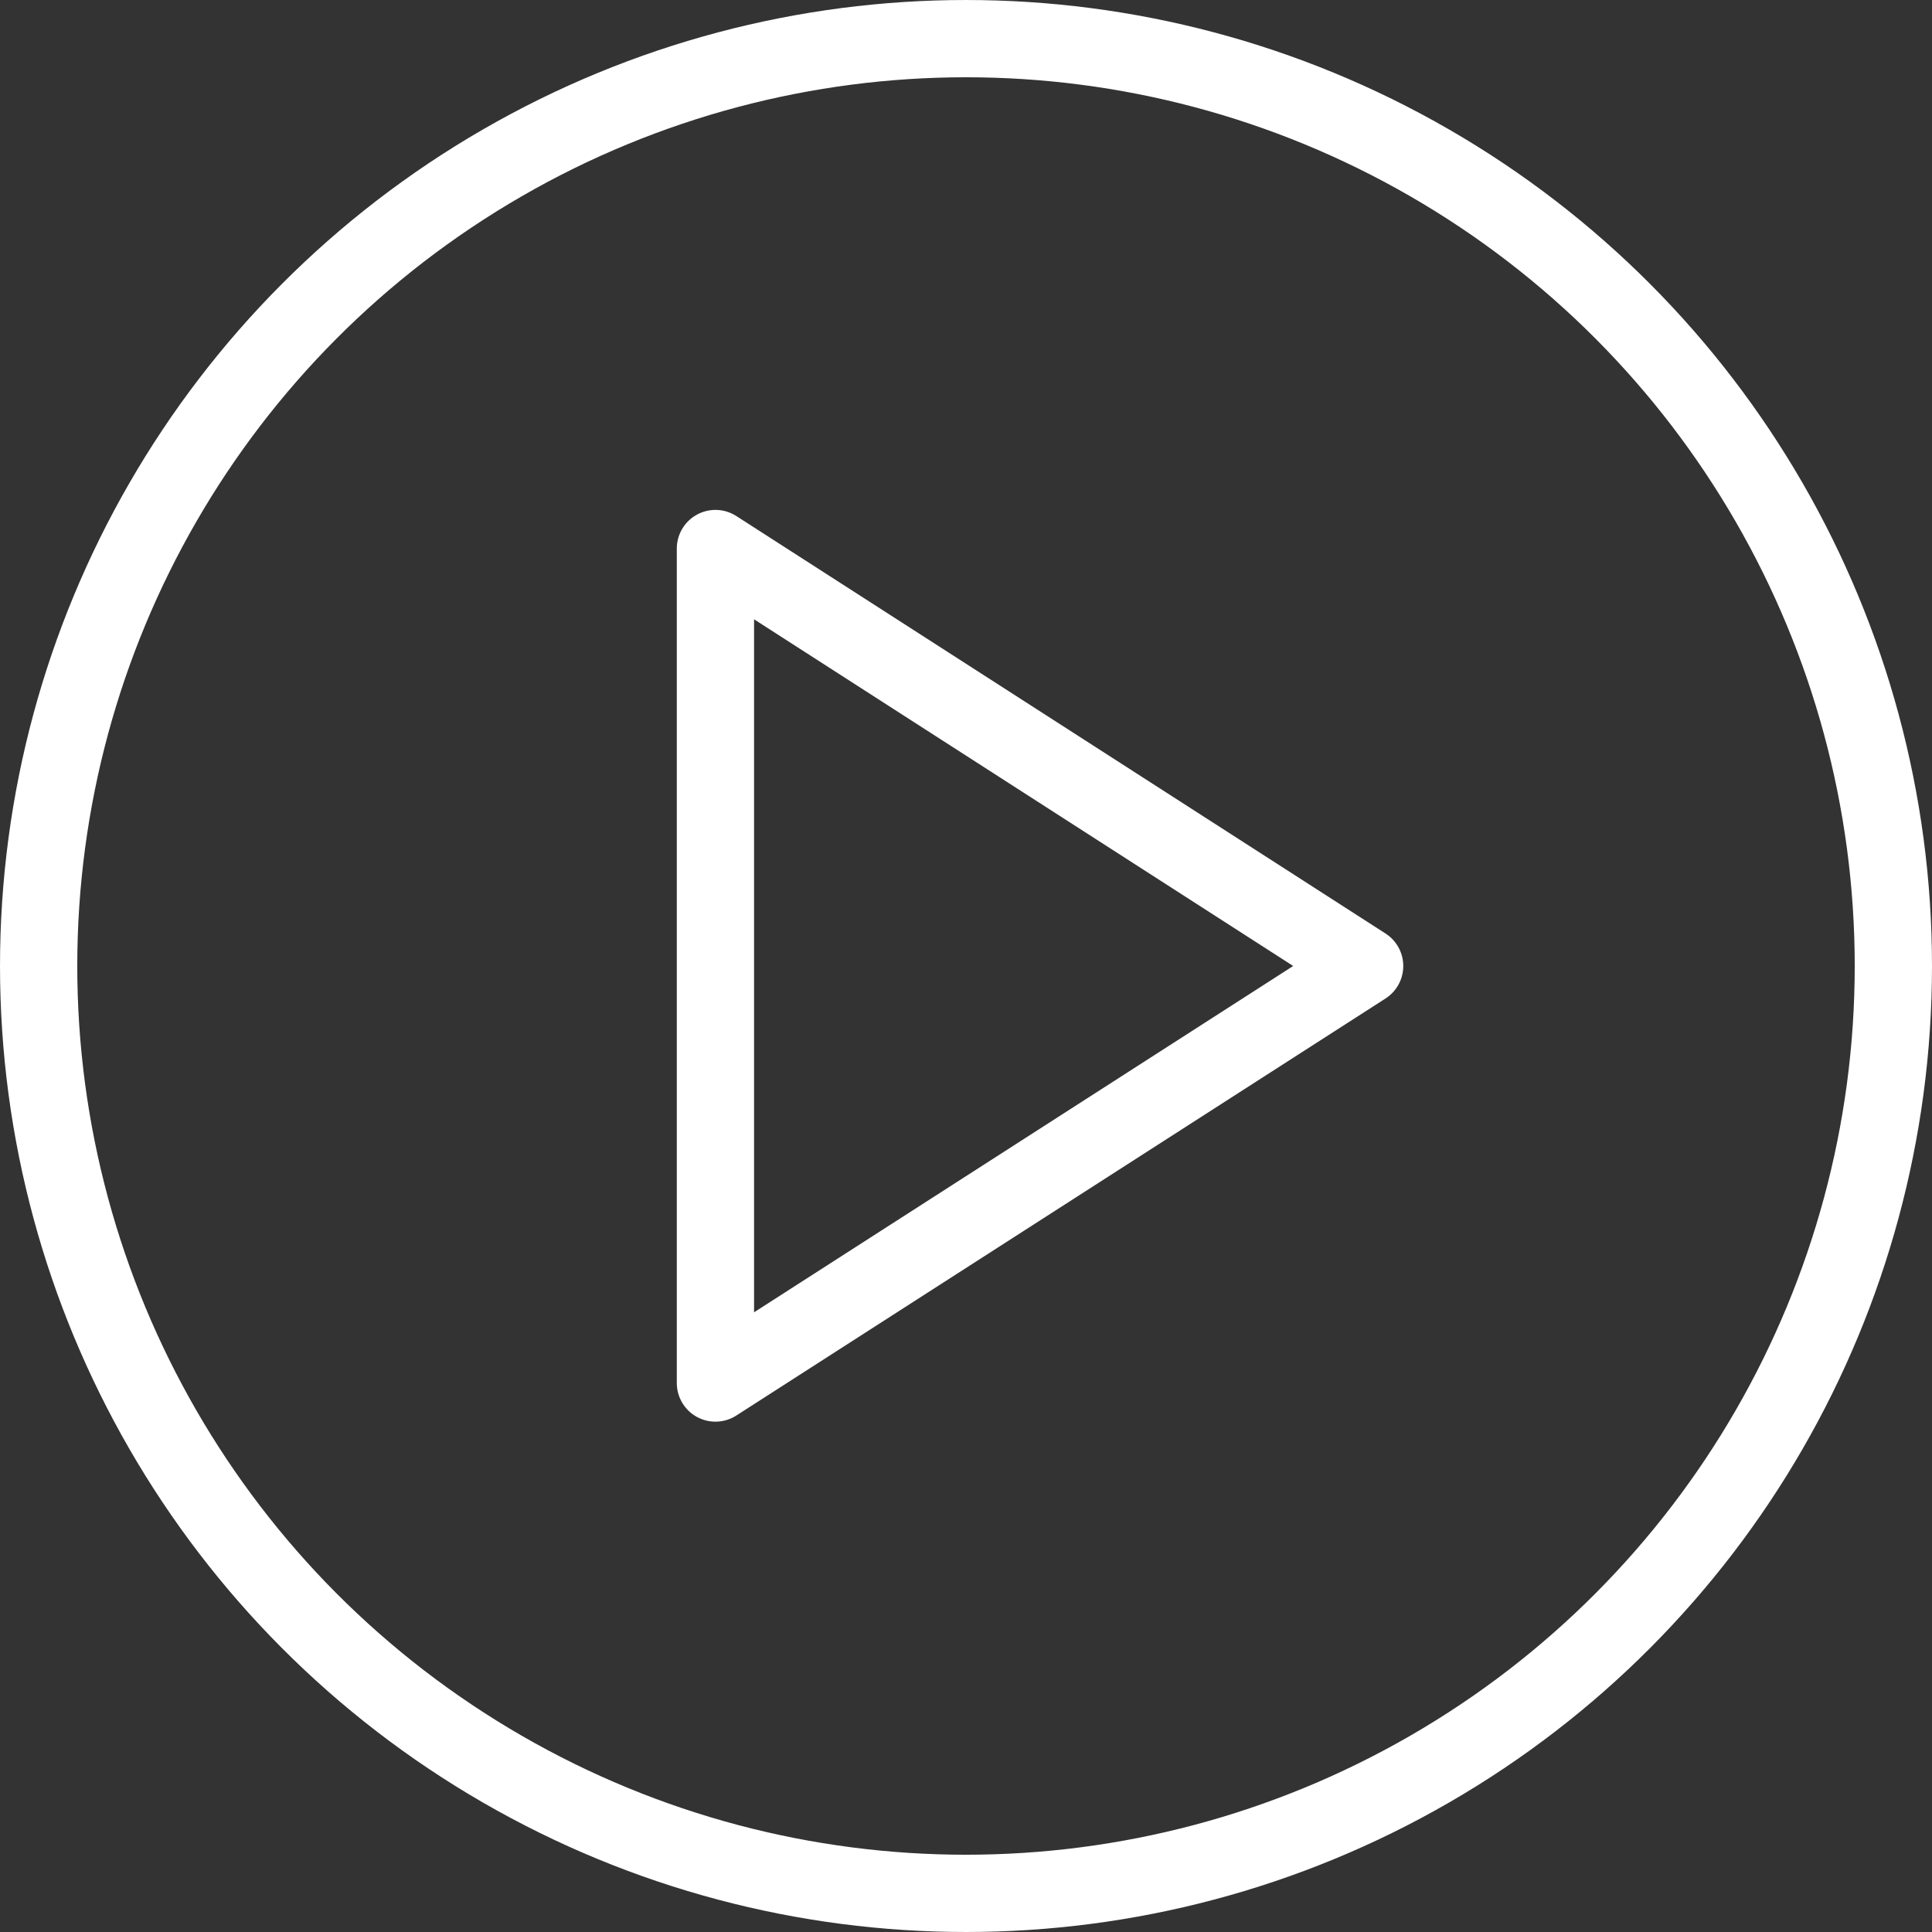
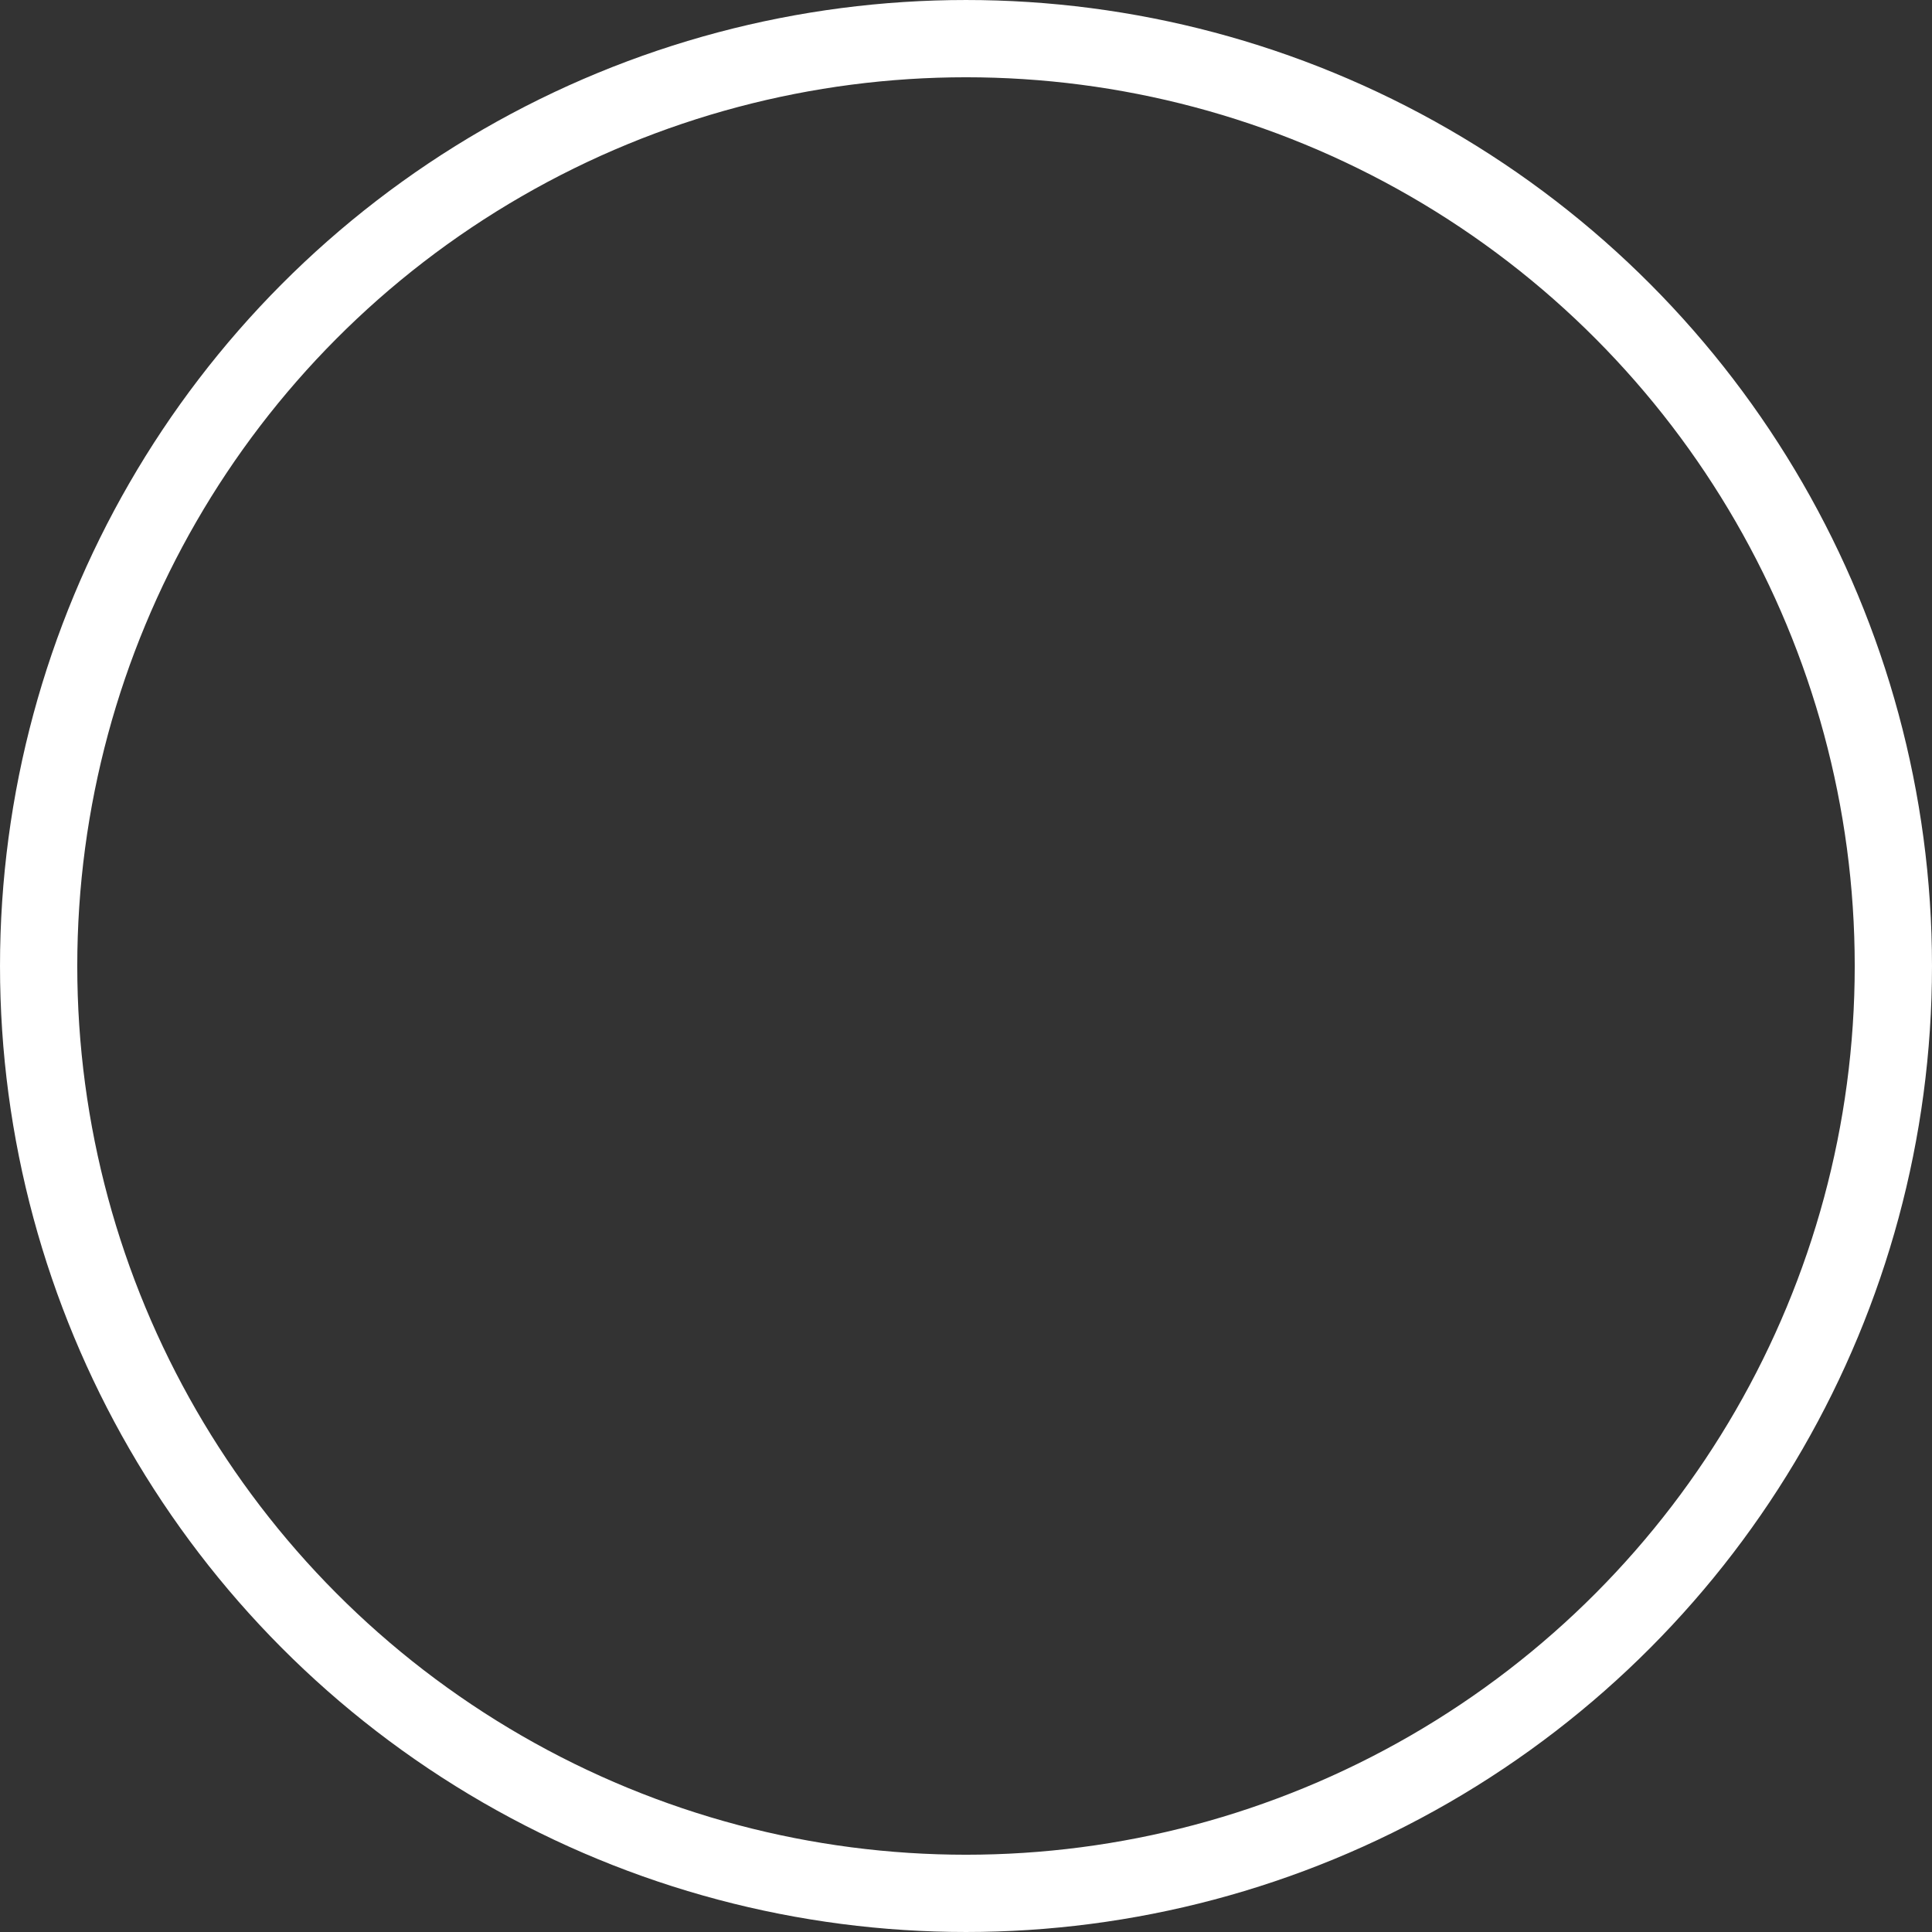
<svg xmlns="http://www.w3.org/2000/svg" xmlns:xlink="http://www.w3.org/1999/xlink" clip-rule="evenodd" fill="#000000" fill-rule="evenodd" height="4410.4" image-rendering="optimizeQuality" preserveAspectRatio="xMidYMid meet" shape-rendering="geometricPrecision" text-rendering="geometricPrecision" version="1" viewBox="2366.8 2366.8 4410.4 4410.4" width="4410.4" zoomAndPan="magnify">
  <rect x="2366.8" y="2366.8" width="4410.4" height="4410.4" fill="#333333" stroke="none" />
  <defs>
    <linearGradient gradientUnits="userSpaceOnUse" id="a" x1="8595.4" x2="548.64" xlink:actuate="onLoad" xlink:show="other" xlink:type="simple" y1="8595.4" y2="548.63">
      <stop offset="0" stop-color="#222222" />
      <stop offset="1" stop-color="#ffd600" />
    </linearGradient>
  </defs>
  <circle cx="4572" cy="4572" fill="none" r="2117" stroke="#ffffff" stroke-linecap="round" stroke-linejoin="round" stroke-width="176.38" />
-   <path d="M4000 5524L5482 4572 4000 3619z" fill="none" stroke="#ffffff" stroke-linecap="round" stroke-linejoin="round" stroke-width="176.38" />
</svg>